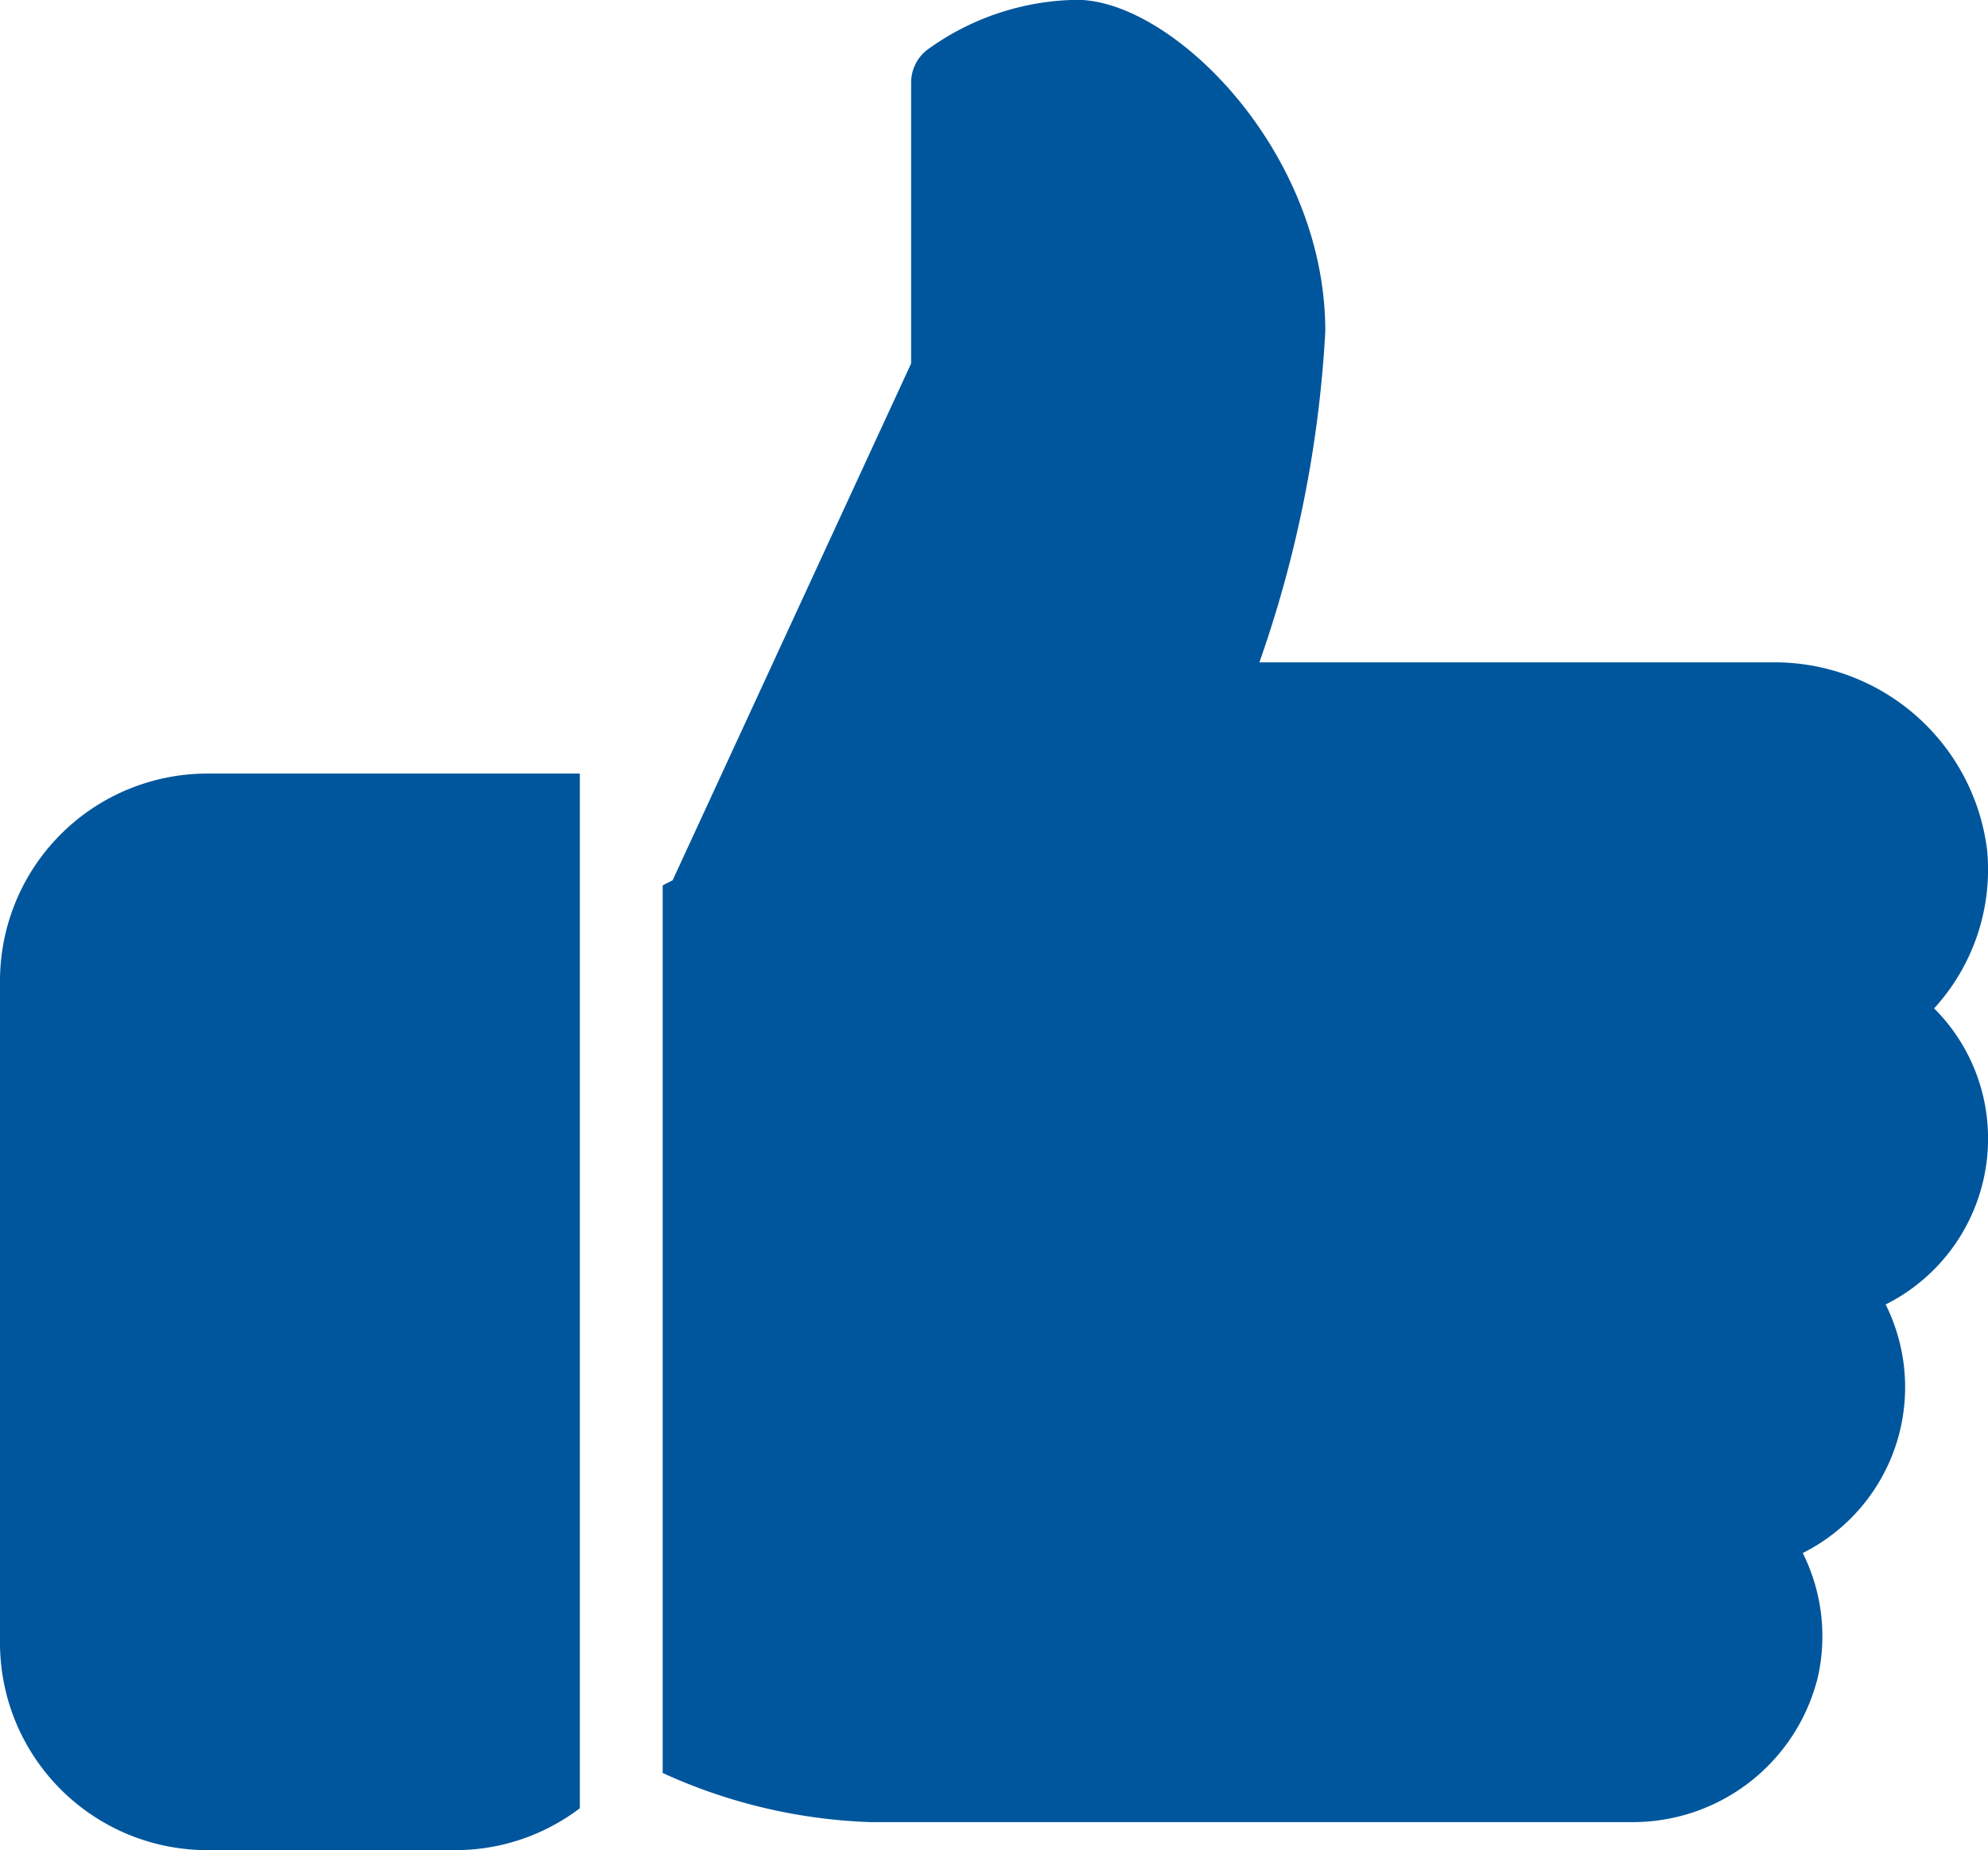
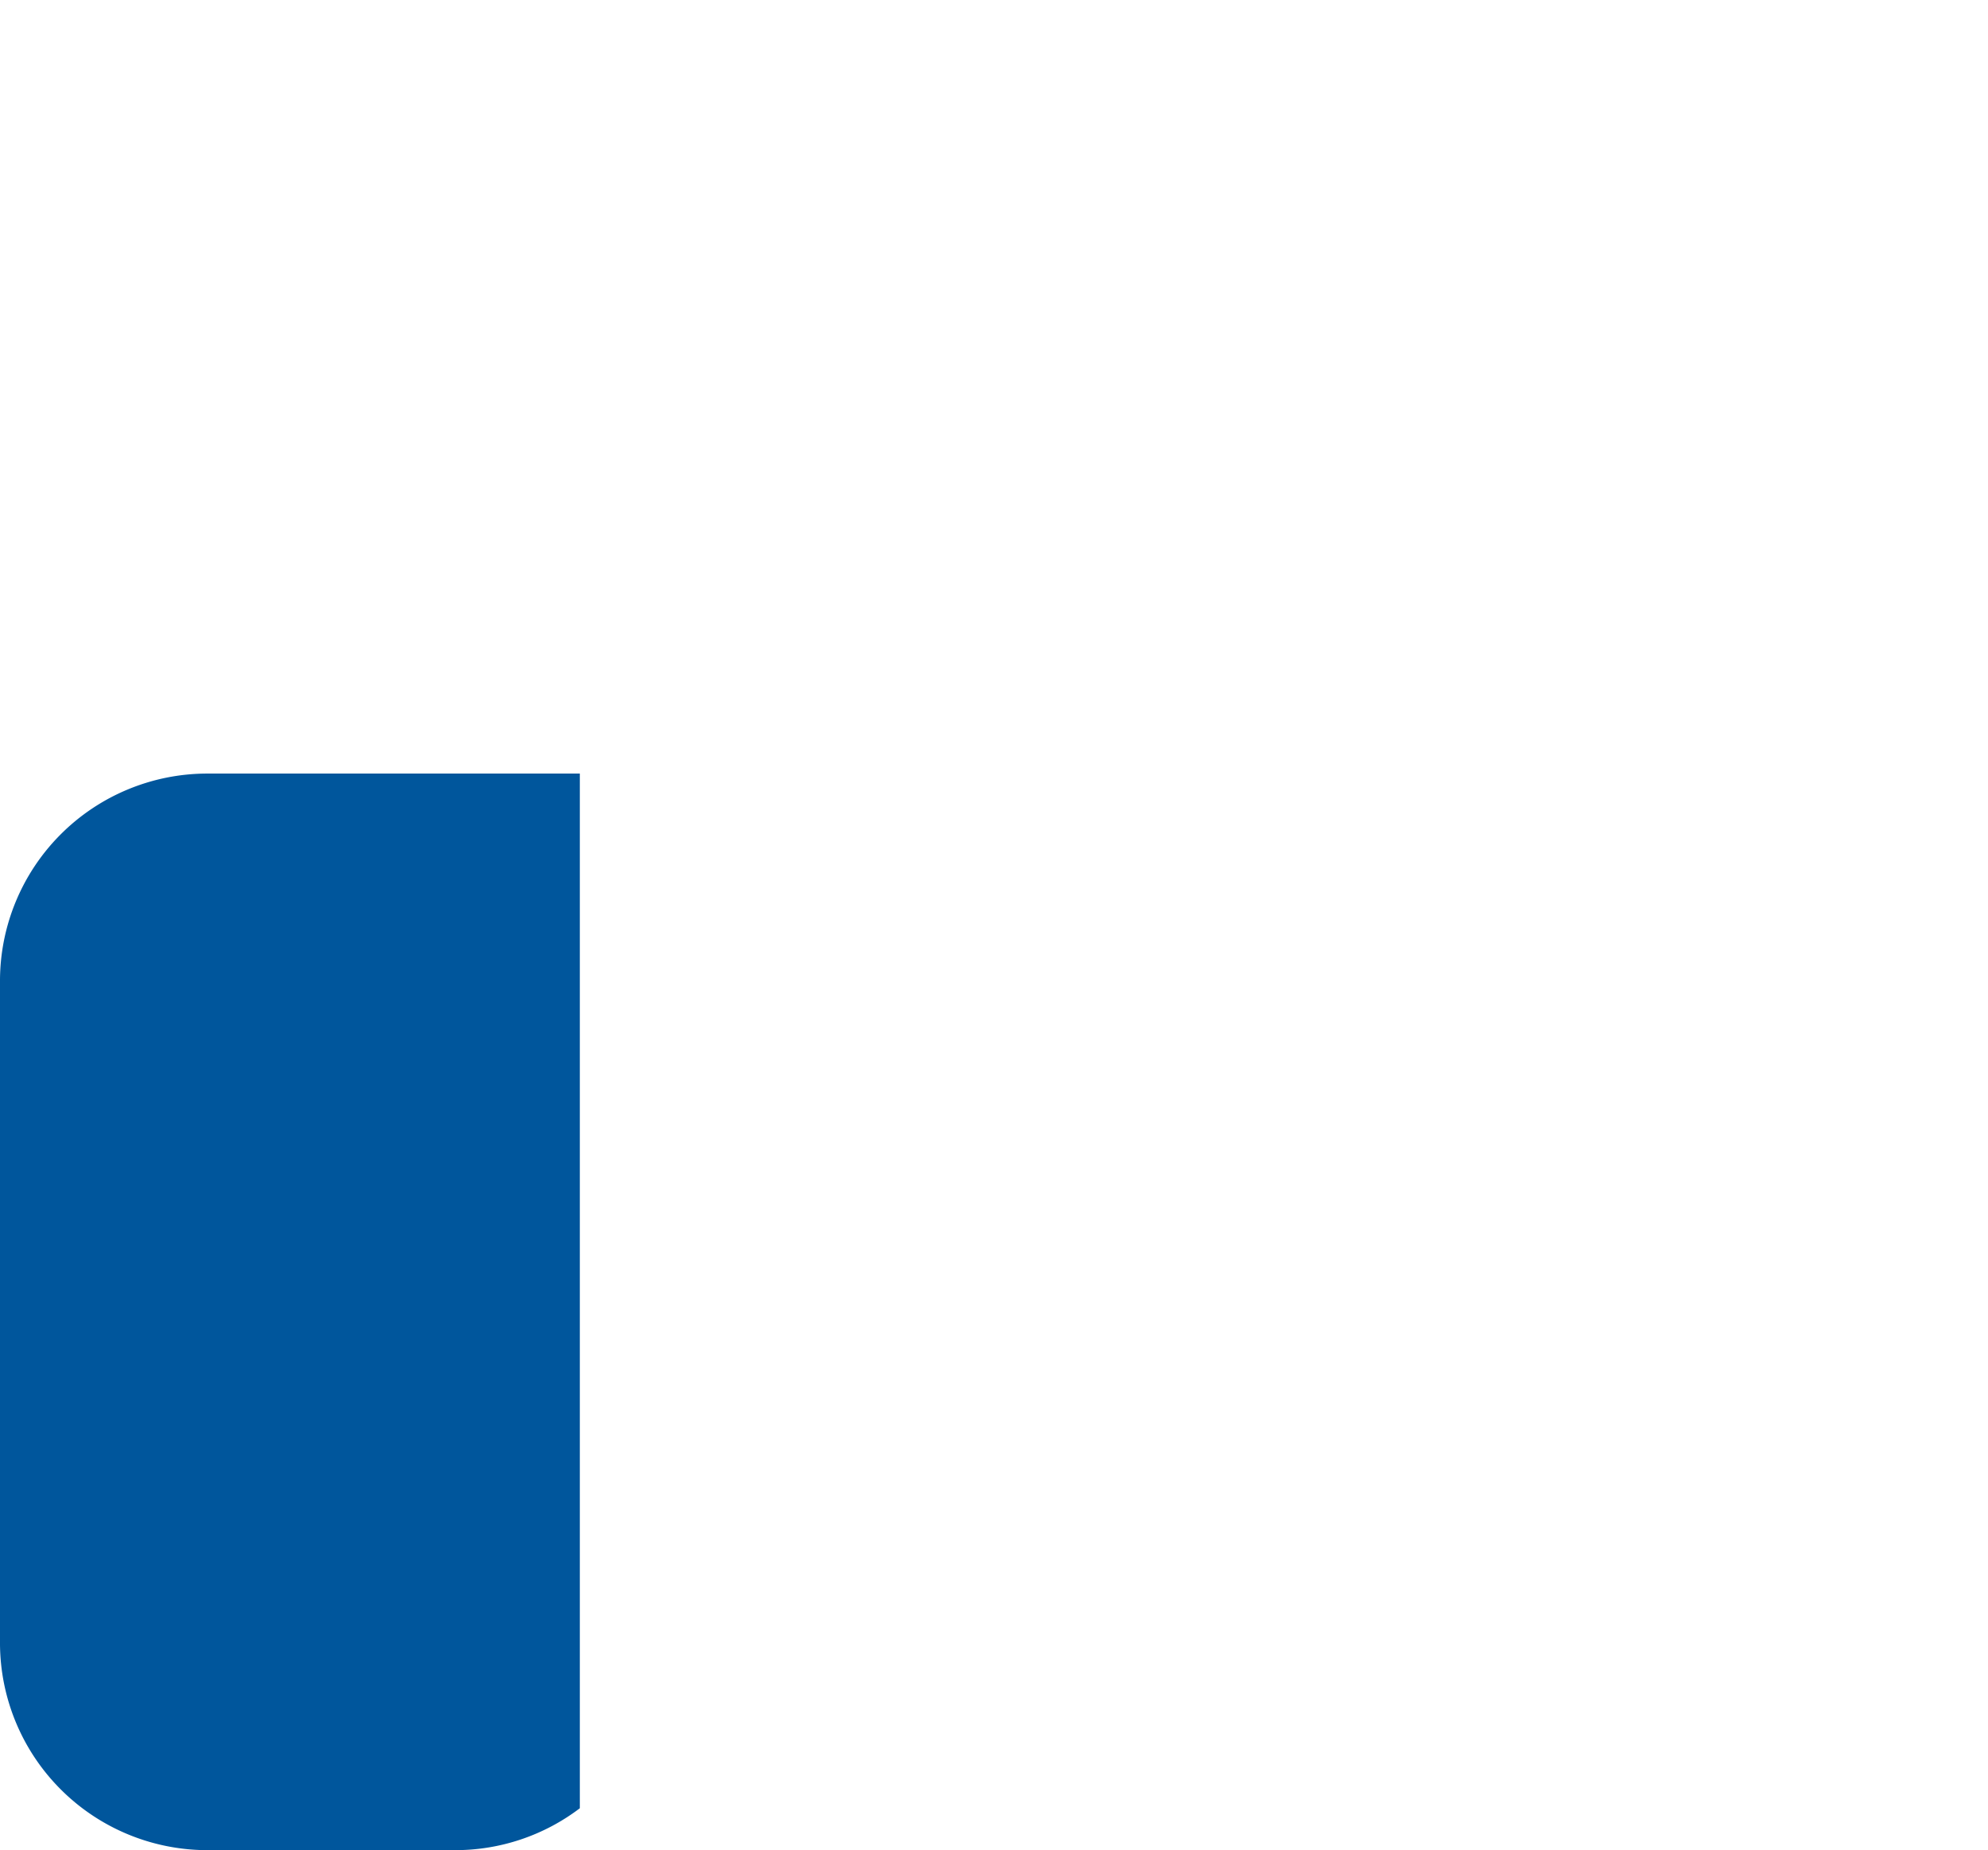
<svg xmlns="http://www.w3.org/2000/svg" width="36.425" height="33.908" viewBox="0 0 36.425 33.908">
  <g id="Group_10337" data-name="Group 10337" transform="translate(-420.254 -3035.751)">
    <path id="Path_4375" data-name="Path 4375" d="M3.794,224A3.8,3.8,0,0,0,0,227.794v12.142a3.8,3.8,0,0,0,3.794,3.794H8.347a3.767,3.767,0,0,0,2.277-.768V224Z" transform="translate(420.254 2825.928)" fill="#00569c" />
-     <path id="Path_4376" data-name="Path 4376" d="M194.951,31.536a3.366,3.366,0,0,0-.988-2.389,3.768,3.768,0,0,0,.971-2.9,3.923,3.923,0,0,0-3.958-3.441H181.6a21.821,21.821,0,0,0,1.208-6.071c0-3.292-2.8-6.071-4.553-6.071a4.774,4.774,0,0,0-2.752.924.763.763,0,0,0-.284.593v5.147L170.849,26.8l-.182.093V43.16a9.943,9.943,0,0,0,3.794.9h13.931a3.491,3.491,0,0,0,3.439-2.651,3.414,3.414,0,0,0-.275-2.28,3.4,3.4,0,0,0,1.519-4.555A3.4,3.4,0,0,0,194.951,31.536Z" transform="translate(261.729 3025.084)" fill="#00569c" />
  </g>
</svg>